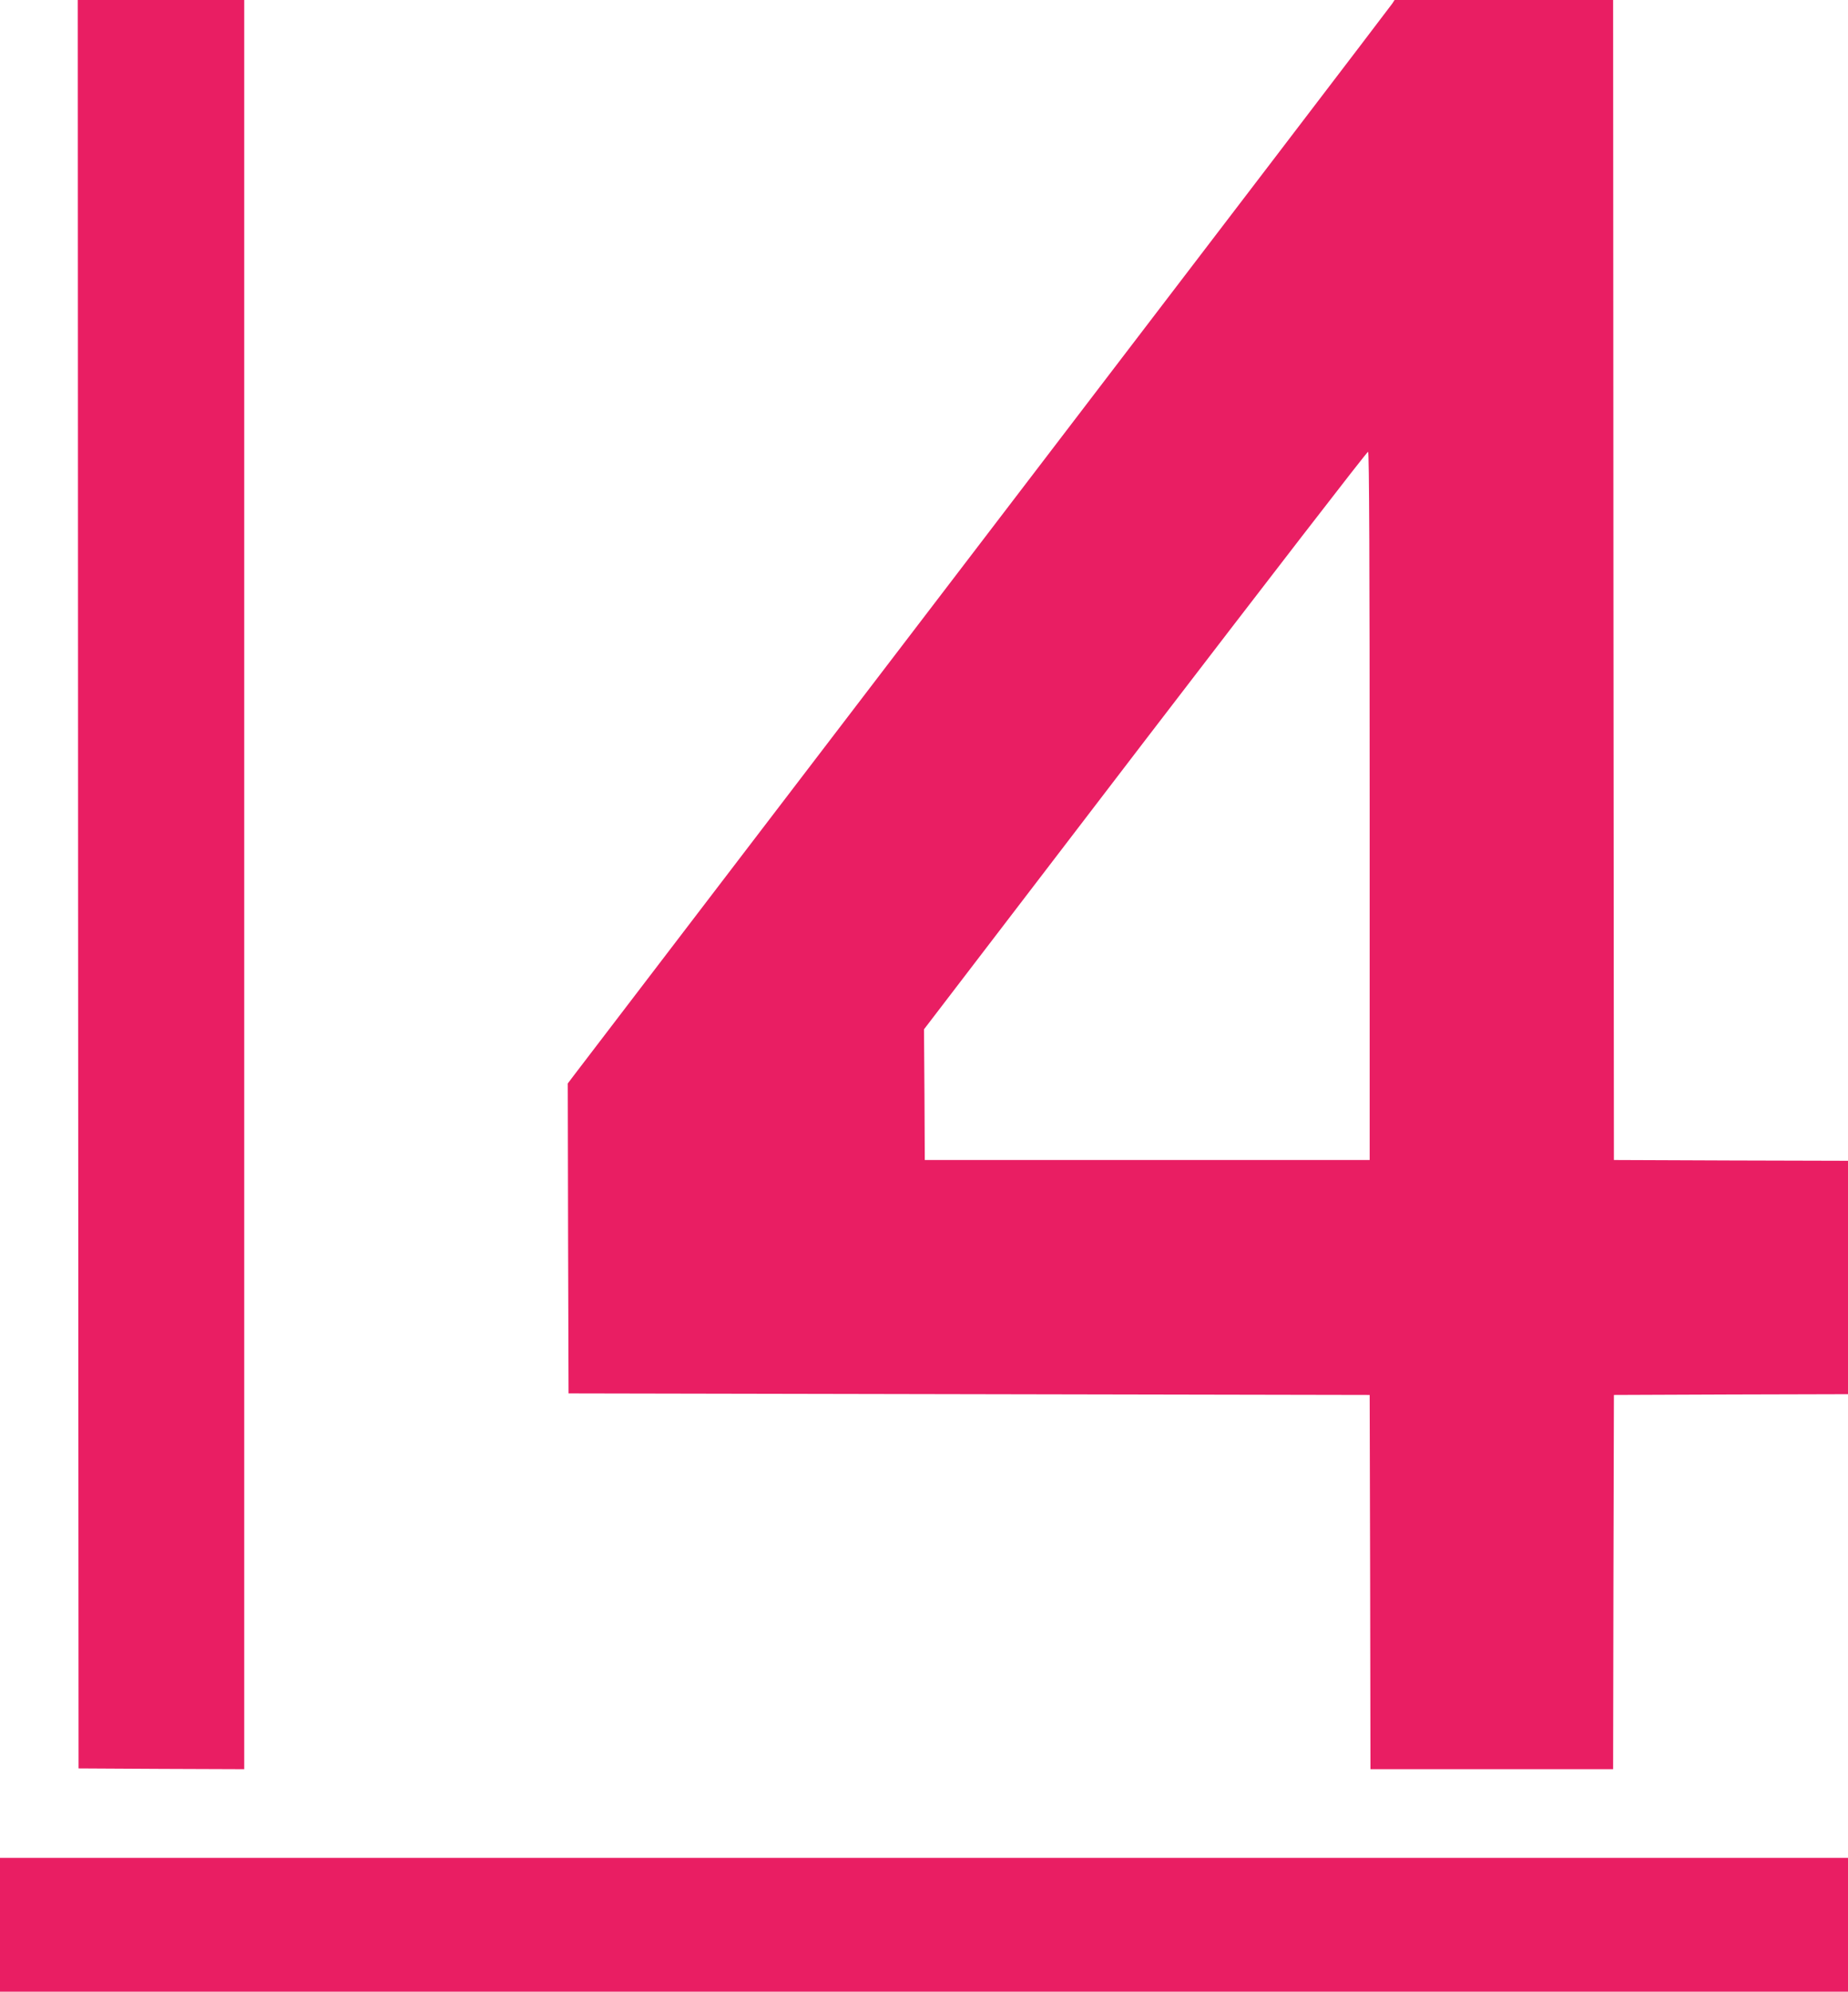
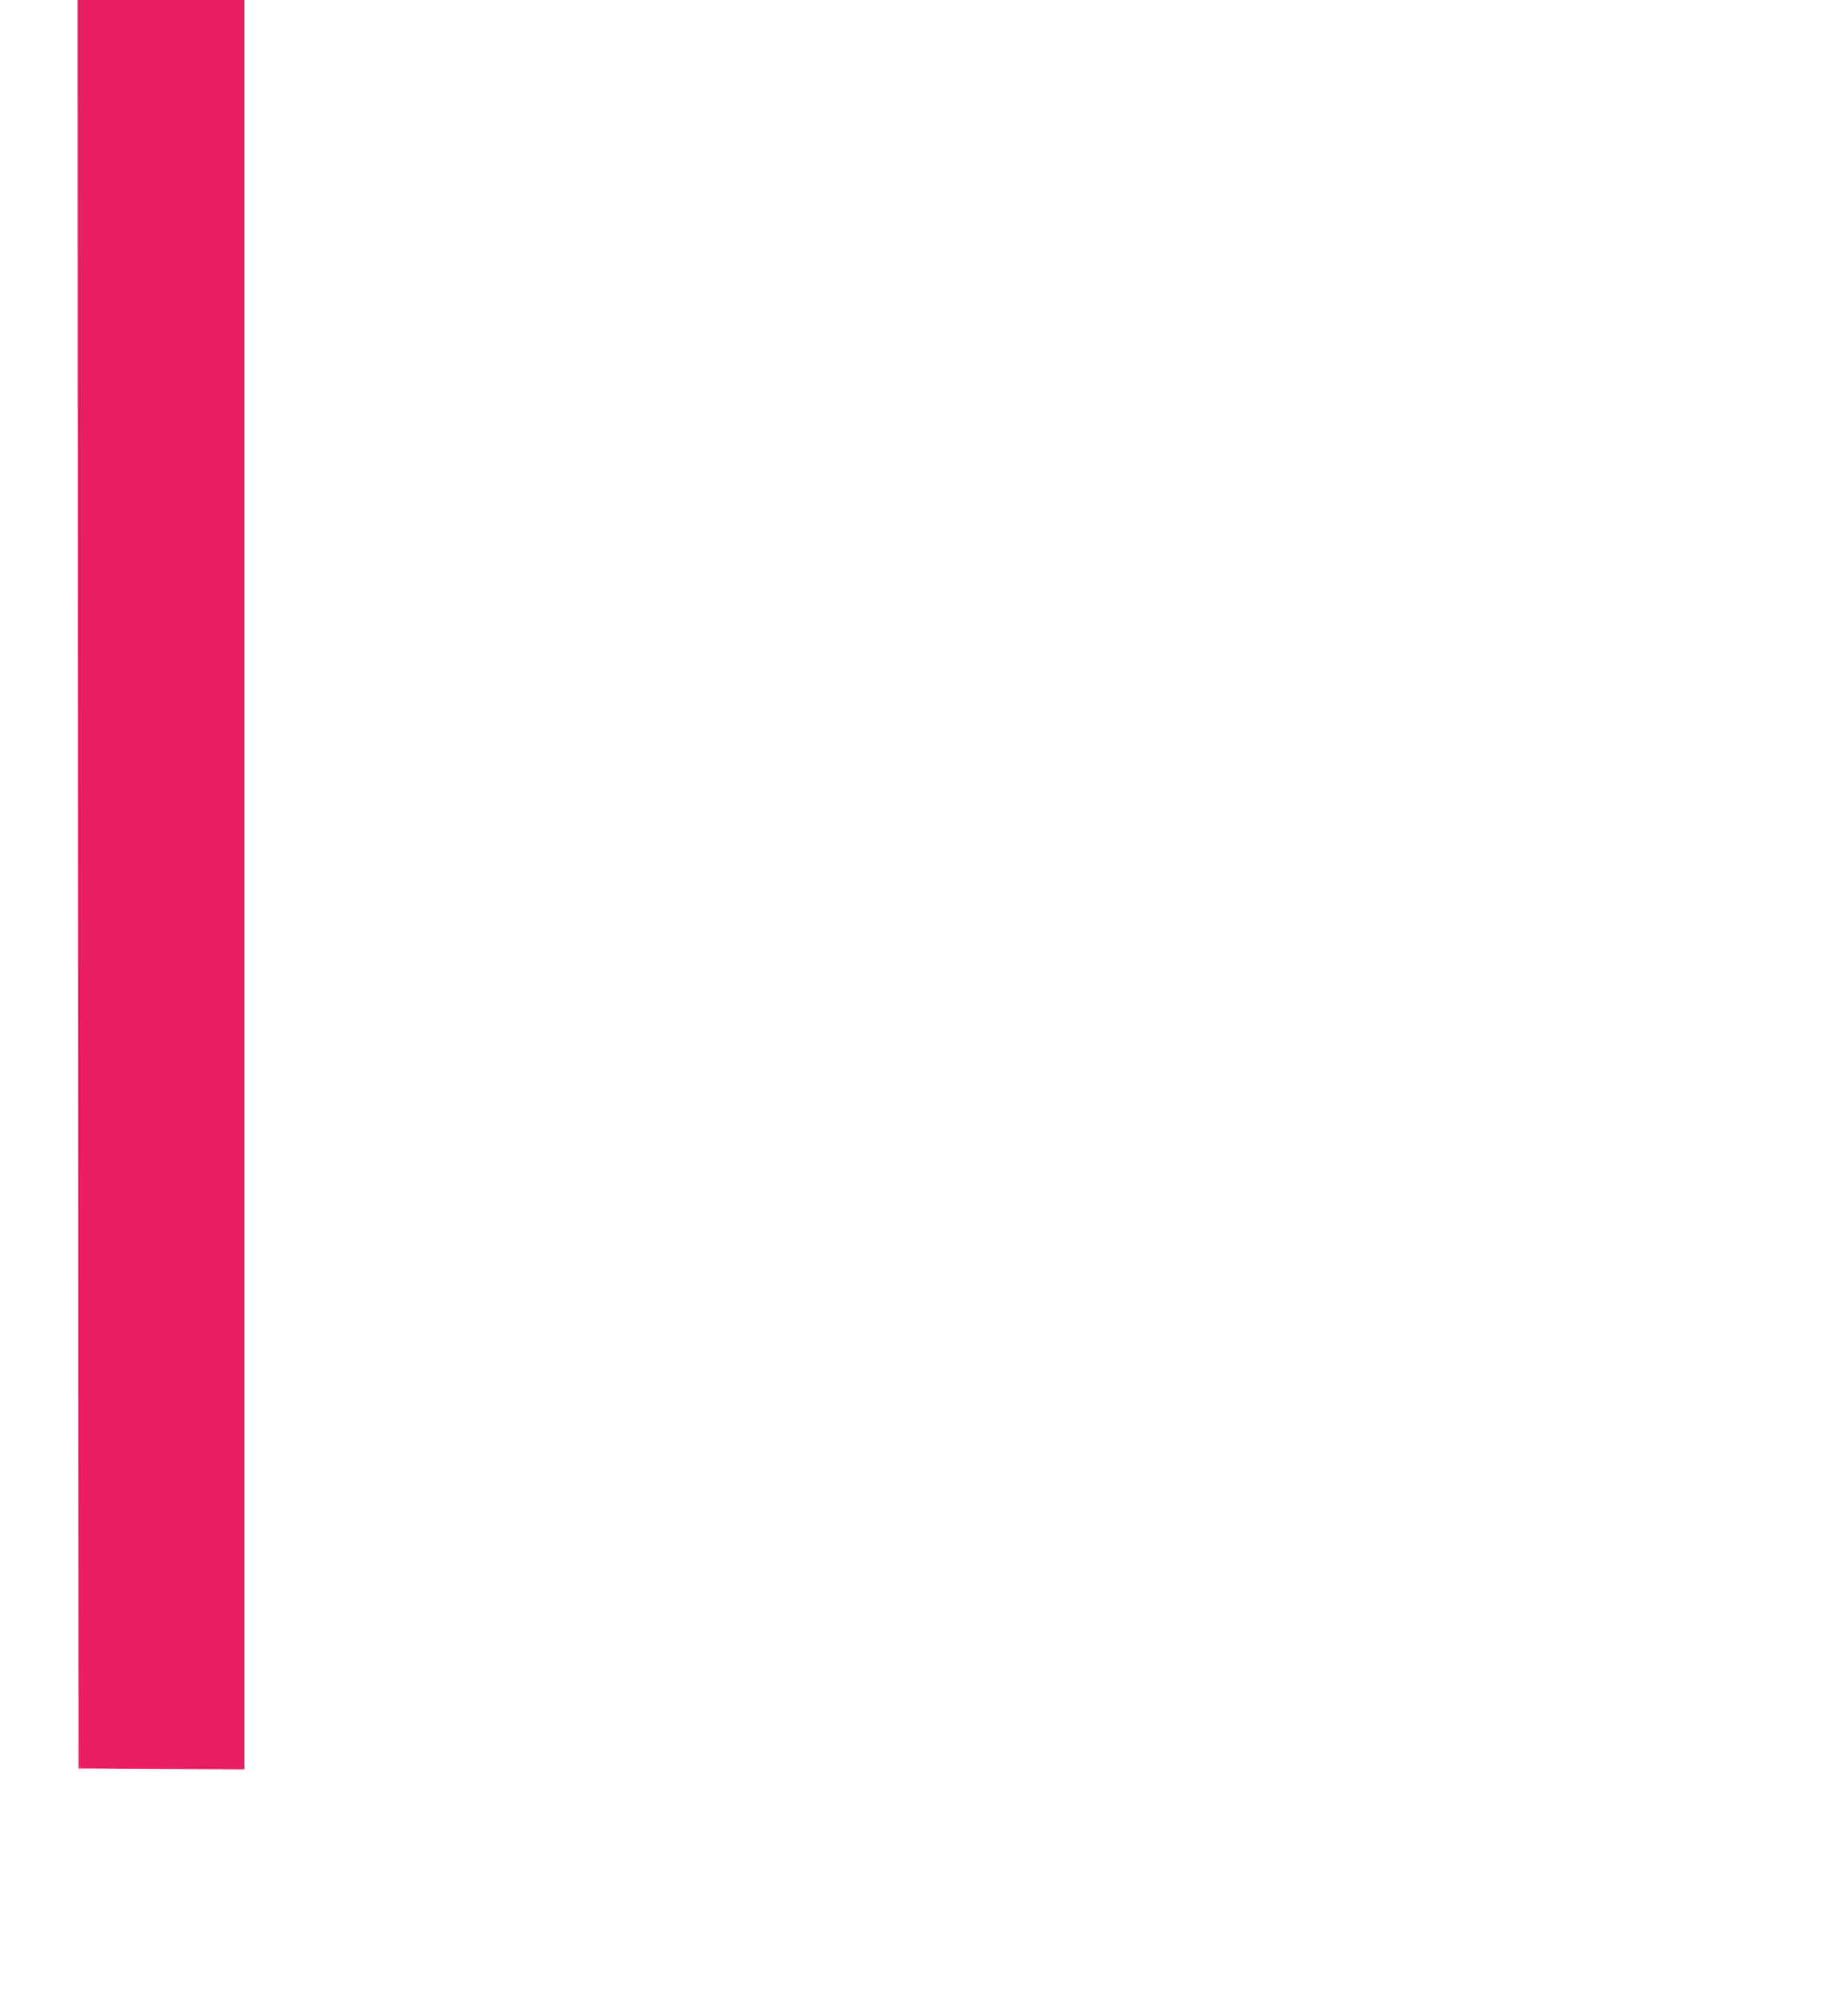
<svg xmlns="http://www.w3.org/2000/svg" version="1.0" width="1188pt" height="1280pt" viewBox="0 0 1188 1280" preserveAspectRatio="xMidYMid meet">
  <g transform="translate(0,1280) scale(0.1,-0.1)" fill="#e91e63" stroke="none">
    <path d="M502 7118 l3 -5683 533 -3 532 -2 0 5685 0 5685 -535 0 -535 0 2 -5682z" />
-     <path d="M8951 12778 c-8 -13 -1187 -1557 -2621 -3433 -1433 -1876 -2623 -3432 -2643 -3459 l-37 -49 2 -996 3 -996 2575 -5 2575 -5 3 -1202 2 -1203 780 0 780 0 2 1203 3 1202 753 3 752 2 0 750 0 750 -752 2 -753 3 -3 3728 -2 3727 -703 0 -702 0 -14 -22z m-146 -5159 l0 -2274 -1430 0 -1430 0 -2 420 -3 420 1422 1858 c783 1021 1427 1856 1433 1854 7 -3 10 -746 10 -2278z" />
-     <path d="M0 430 l0 -430 5940 0 5940 0 0 430 0 430 -5940 0 -5940 0 0 -430z" />
+     <path d="M0 430 z" />
  </g>
</svg>